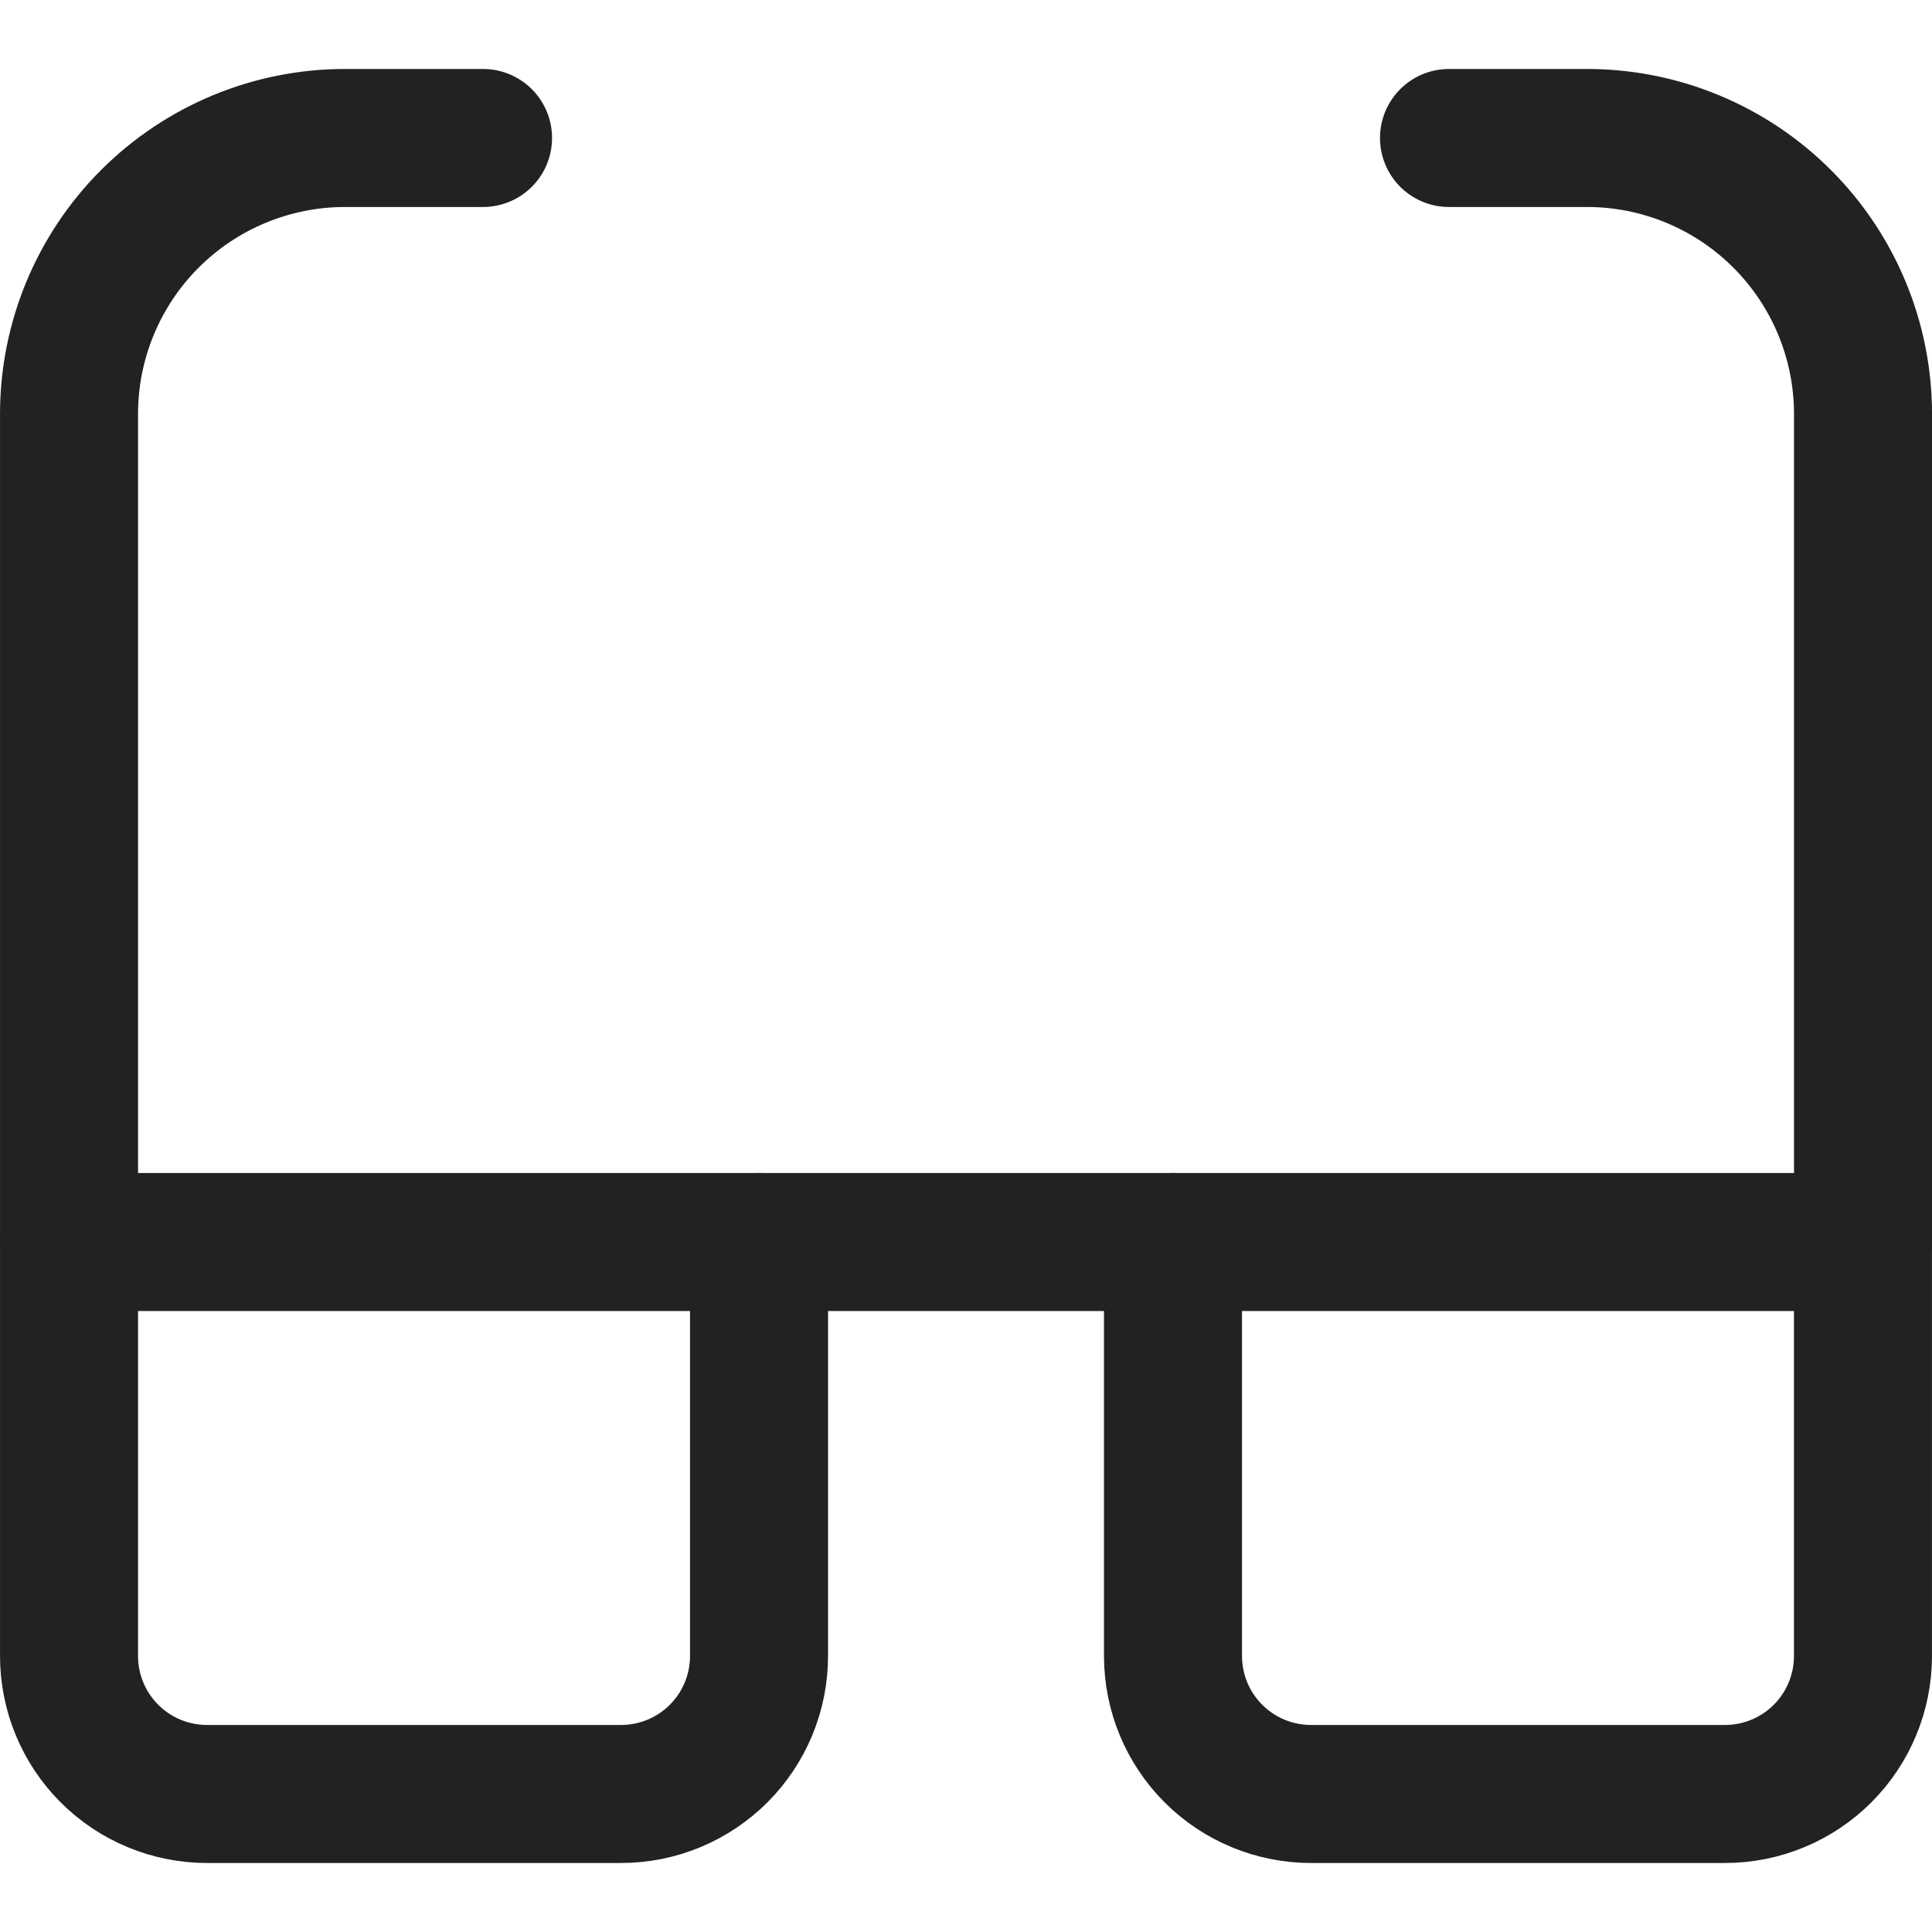
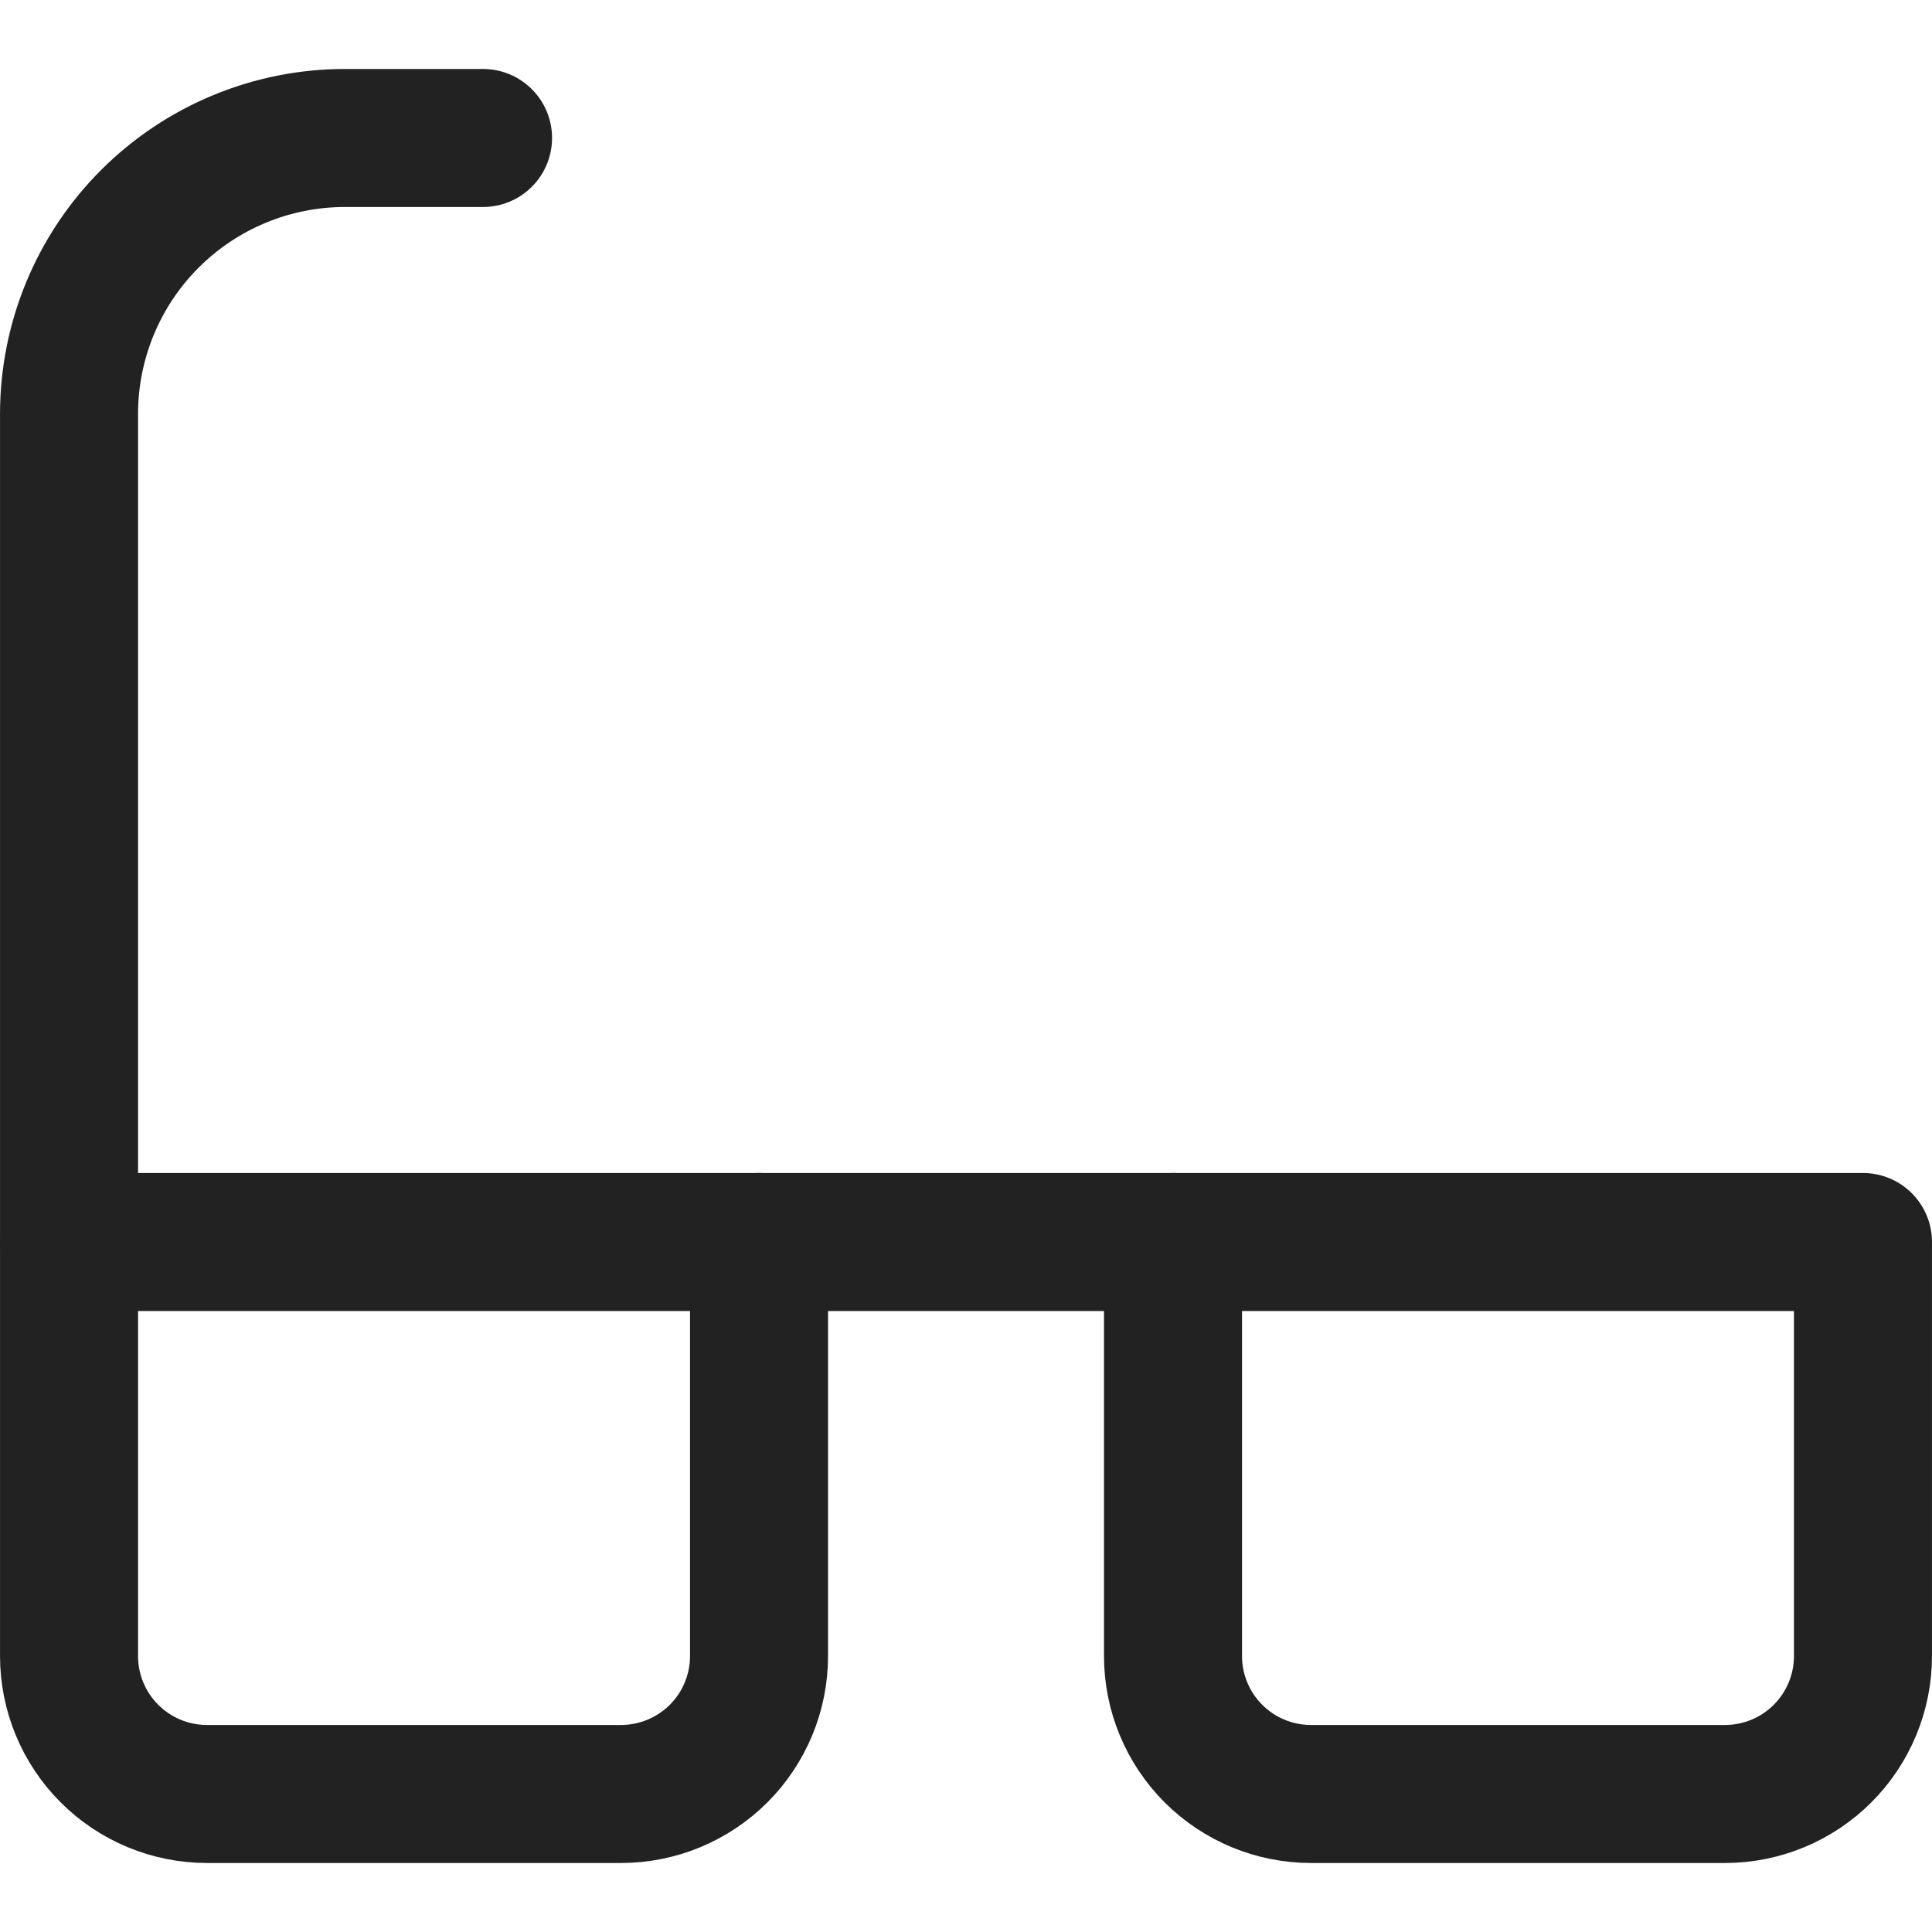
<svg xmlns="http://www.w3.org/2000/svg" width="48" height="48" viewBox="0 0 48 48" fill="none">
  <path d="M18.858 30.857H1.715V41.143C1.715 42.052 2.076 42.924 2.719 43.567C3.362 44.21 4.234 44.571 5.143 44.571H15.429C16.338 44.571 17.21 44.21 17.854 43.567C18.497 42.924 18.858 42.052 18.858 41.143V30.857Z" stroke="#222222" stroke-width="3.429" stroke-linecap="round" stroke-linejoin="round" />
-   <path d="M46.285 30.857H29.143V41.143C29.143 42.052 29.504 42.924 30.147 43.567C30.79 44.21 31.662 44.571 32.571 44.571H42.857C43.766 44.571 44.638 44.21 45.281 43.567C45.924 42.924 46.285 42.052 46.285 41.143V30.857Z" stroke="#222222" stroke-width="3.429" stroke-linecap="round" stroke-linejoin="round" />
+   <path d="M46.285 30.857H29.143V41.143C29.143 42.052 29.504 42.924 30.147 43.567C30.79 44.21 31.662 44.571 32.571 44.571H42.857C43.766 44.571 44.638 44.21 45.281 43.567C45.924 42.924 46.285 42.052 46.285 41.143V30.857" stroke="#222222" stroke-width="3.429" stroke-linecap="round" stroke-linejoin="round" />
  <path d="M18.857 30.857H29.143" stroke="#222222" stroke-width="3.429" stroke-linecap="round" stroke-linejoin="round" />
-   <path d="M46.286 30.857V10.286C46.286 8.467 45.563 6.723 44.277 5.437C42.991 4.151 41.247 3.428 39.429 3.428H36" stroke="#222222" stroke-width="3.429" stroke-linecap="round" stroke-linejoin="round" />
  <path d="M1.715 30.857V10.286C1.715 8.467 2.437 6.723 3.723 5.437C5.009 4.151 6.753 3.428 8.572 3.428H12.001" stroke="#222222" stroke-width="3.429" stroke-linecap="round" stroke-linejoin="round" />
</svg>